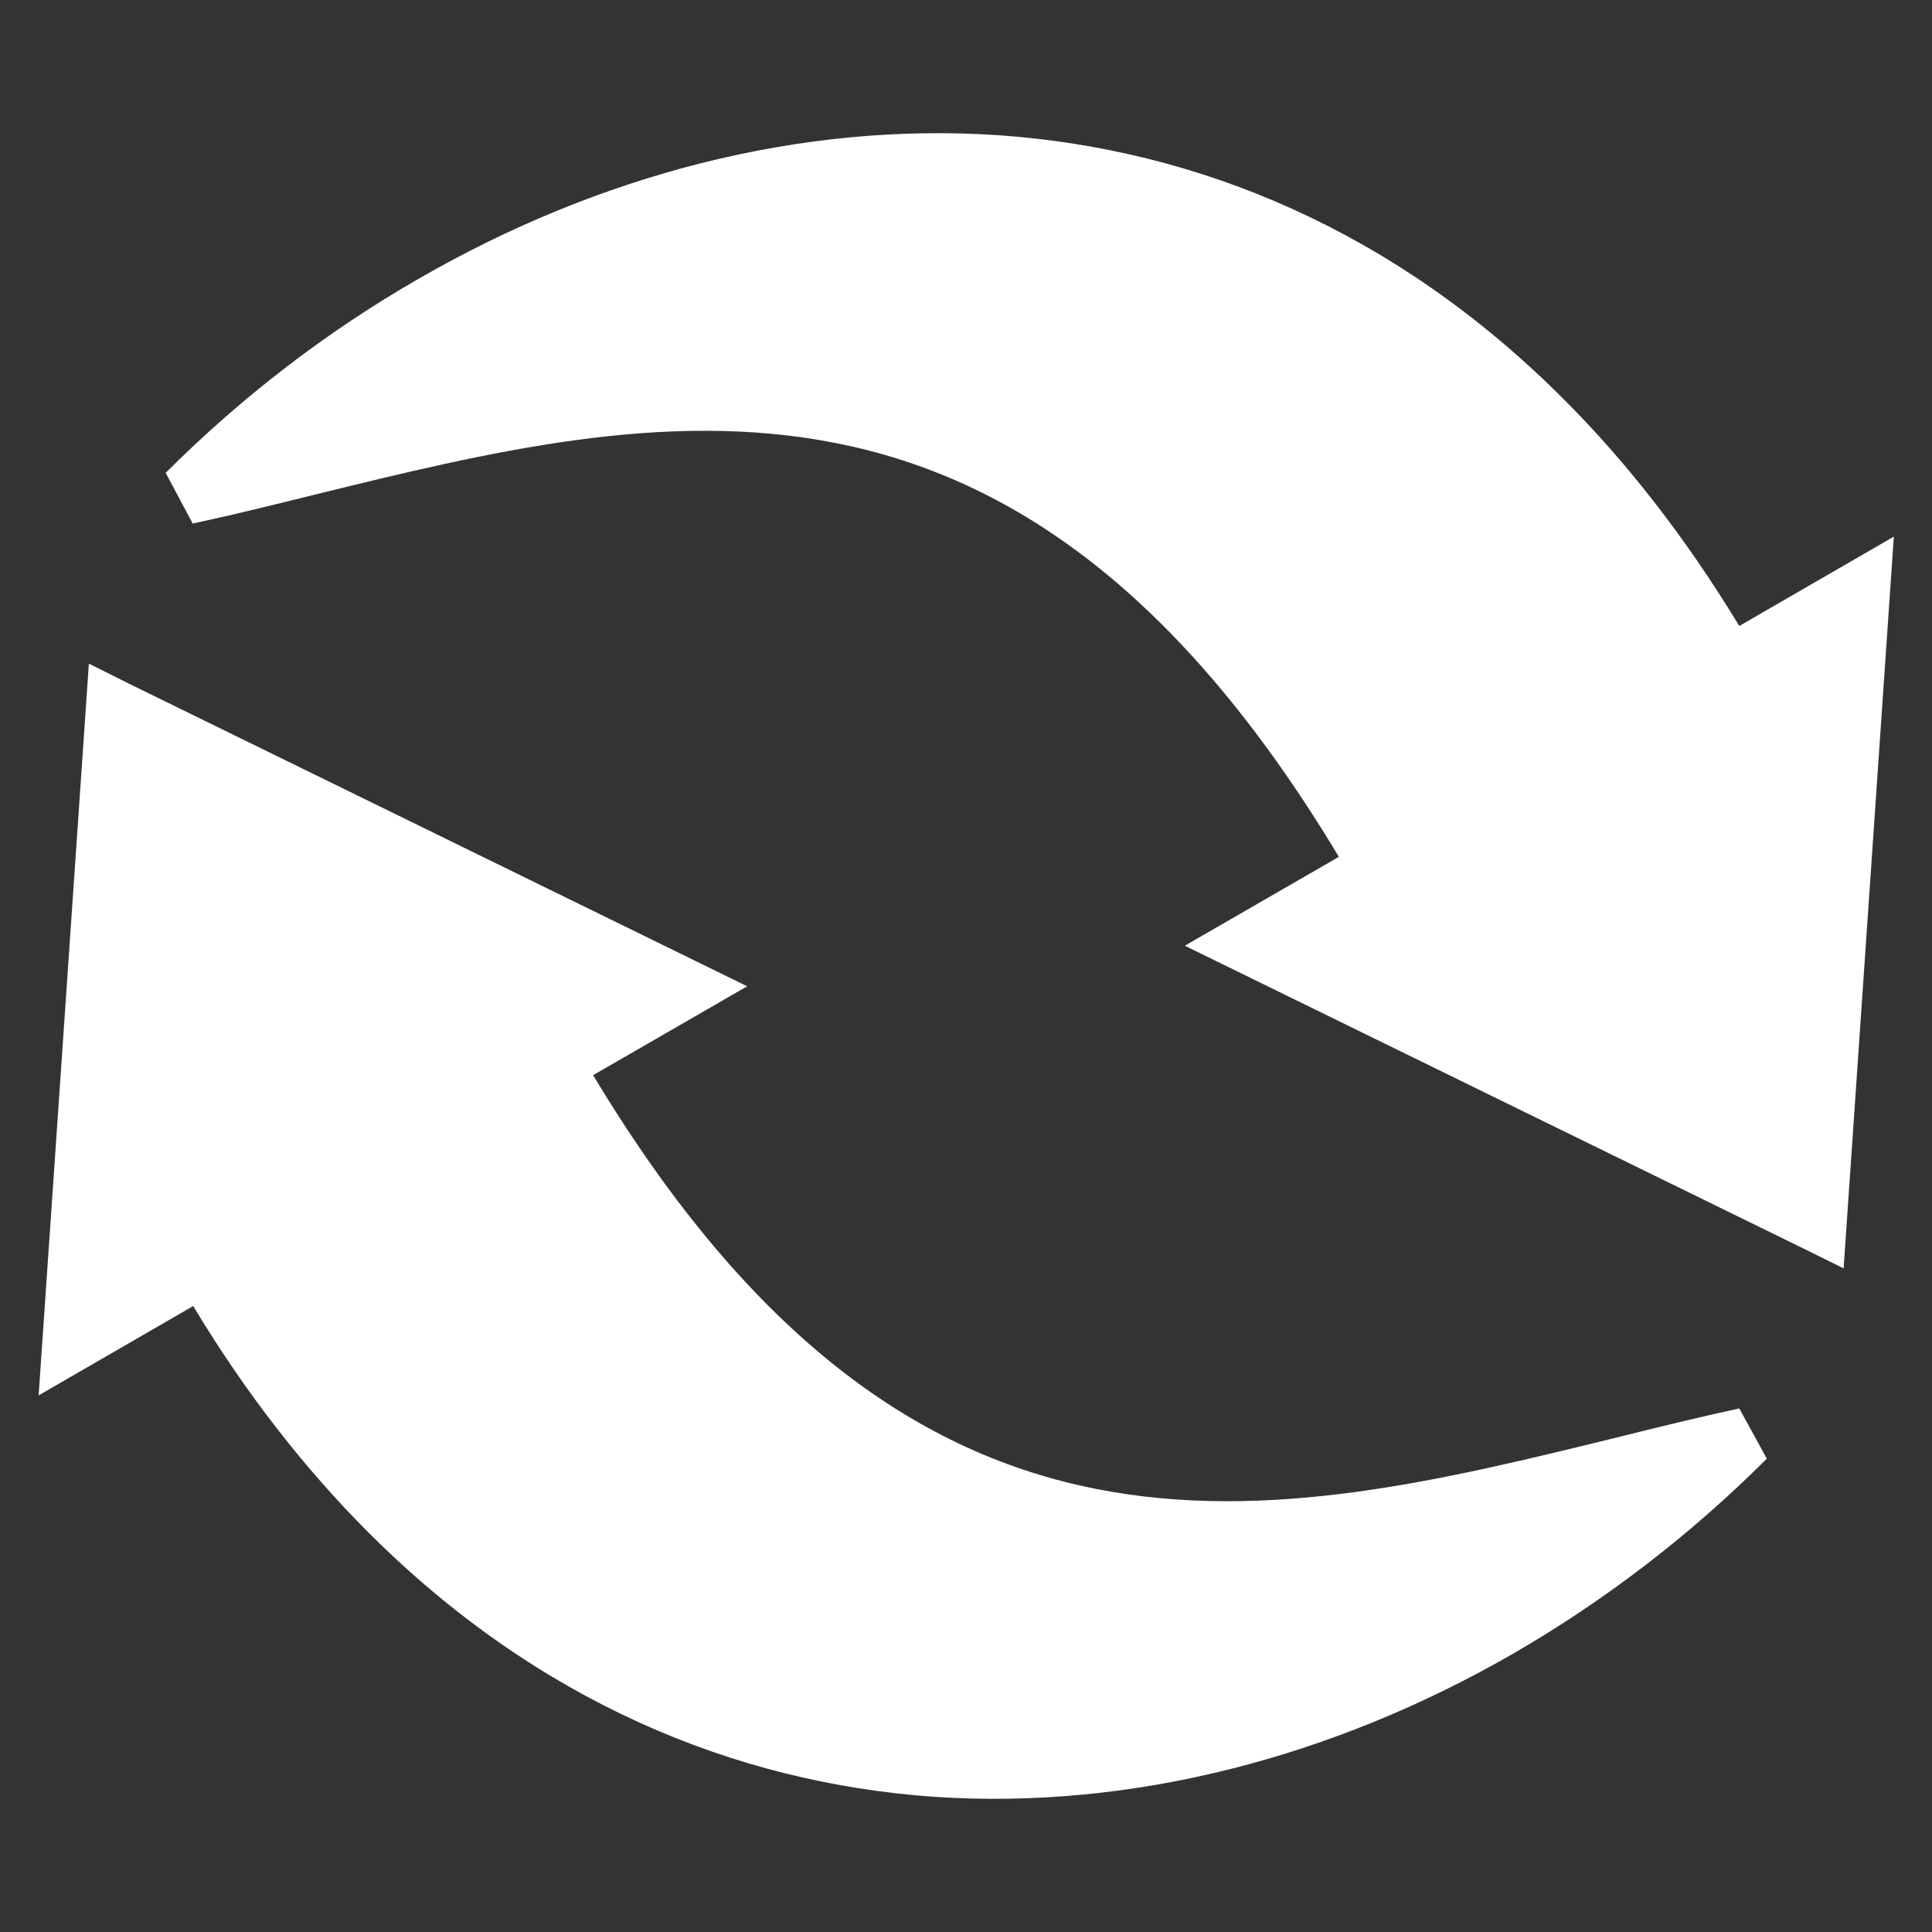
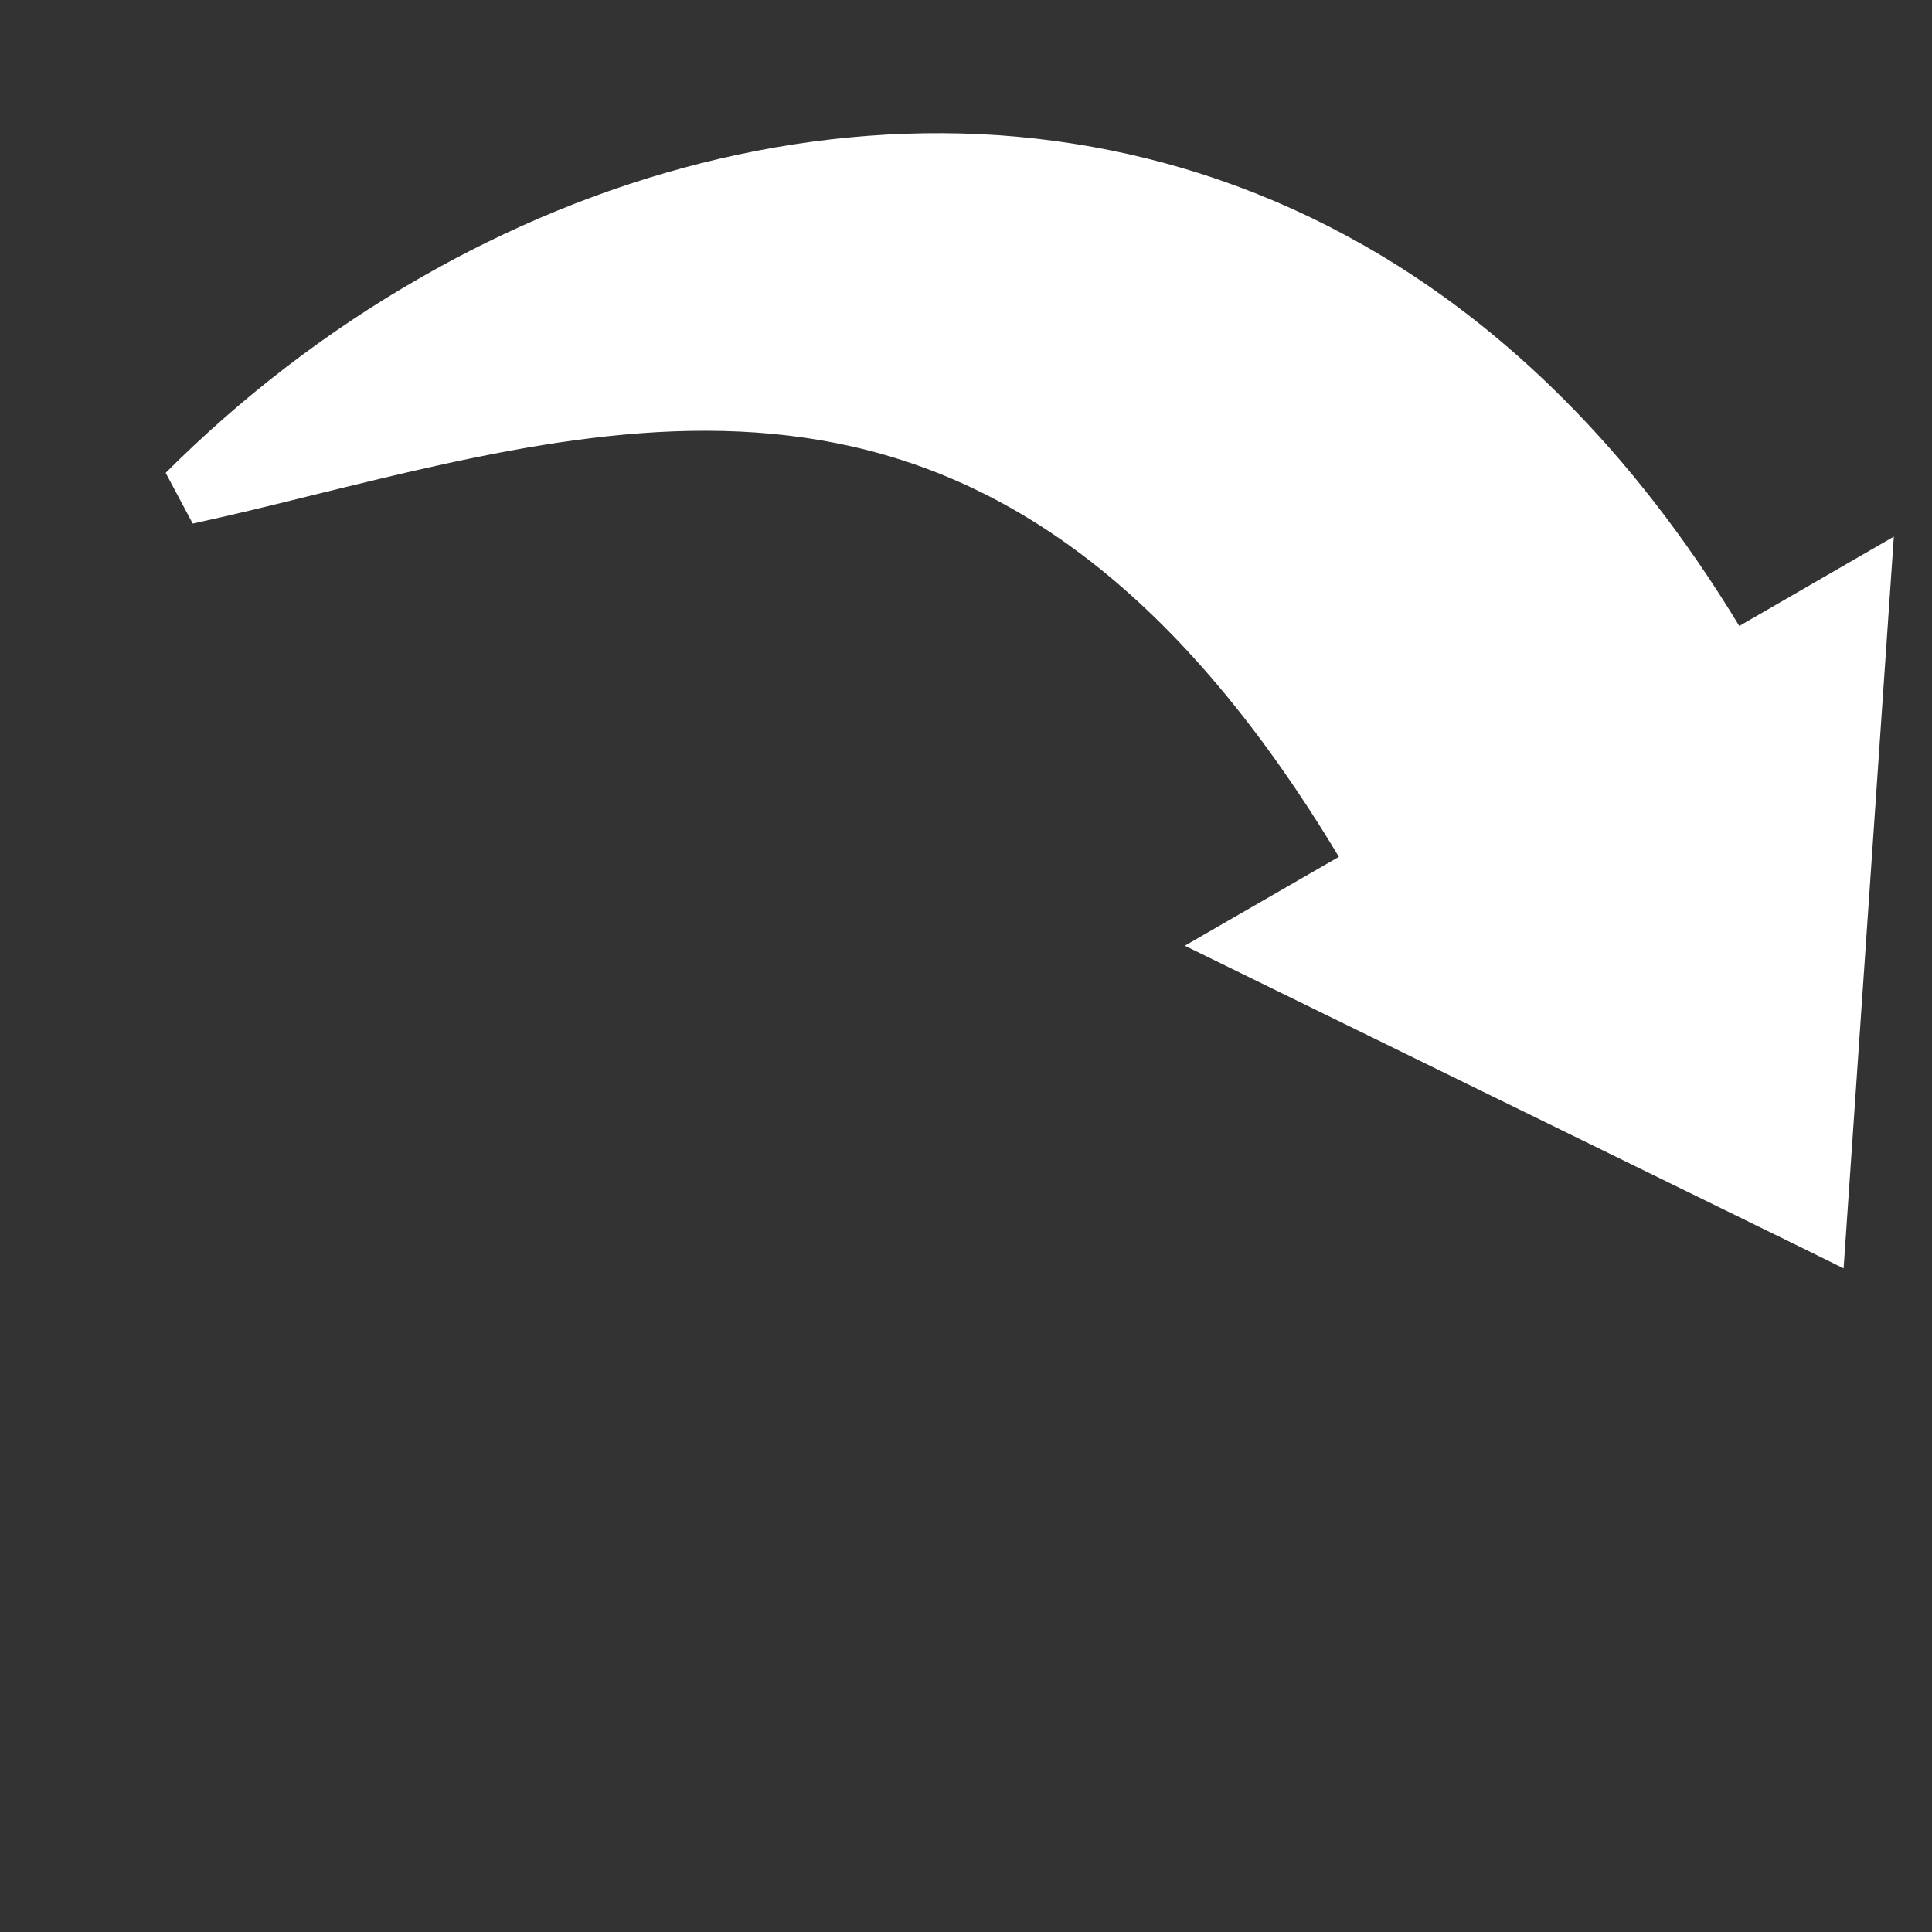
<svg xmlns="http://www.w3.org/2000/svg" version="1.1" id="Layer_1" x="0px" y="0px" viewBox="0 0 40 40" style="enable-background:new 0 0 40 40;" xml:space="preserve">
  <rect x="0" y="0" width="40" height="40" fill="#333333" stroke="none" />
  <style type="text/css">
	.st0{fill:#FFFFFF;}
</style>
  <path class="st0" d="M37.34,25.85l-12.81-6.27l3.19-1.84c-6.65-11.07-14-9.27-21.24-7.49c-0.81,0.2-1.61,0.4-2.49,0.59L3.43,9.79  C5,8.22,6.77,6.86,8.67,5.77l0,0c3.71-2.14,7.89-3.25,12.01-2.97c4.14,0.29,8.22,1.98,11.7,5.47c1.3,1.3,2.52,2.86,3.63,4.69  l3.2-1.85l-1.04,15.15L37.34,25.85z" />
-   <path class="st0" d="M2.66,14.15l12.81,6.27l-3.19,1.84c6.65,11.07,14,9.27,21.24,7.49c0.81-0.2,1.61-0.4,2.49-0.59l0.57,1.04  c-1.57,1.57-3.34,2.93-5.24,4.03v0c-3.71,2.14-7.89,3.25-12.01,2.97c-4.14-0.29-8.22-1.99-11.7-5.47c-1.3-1.3-2.53-2.86-3.63-4.69  l-3.2,1.85l1.04-15.15L2.66,14.15z" />
</svg>